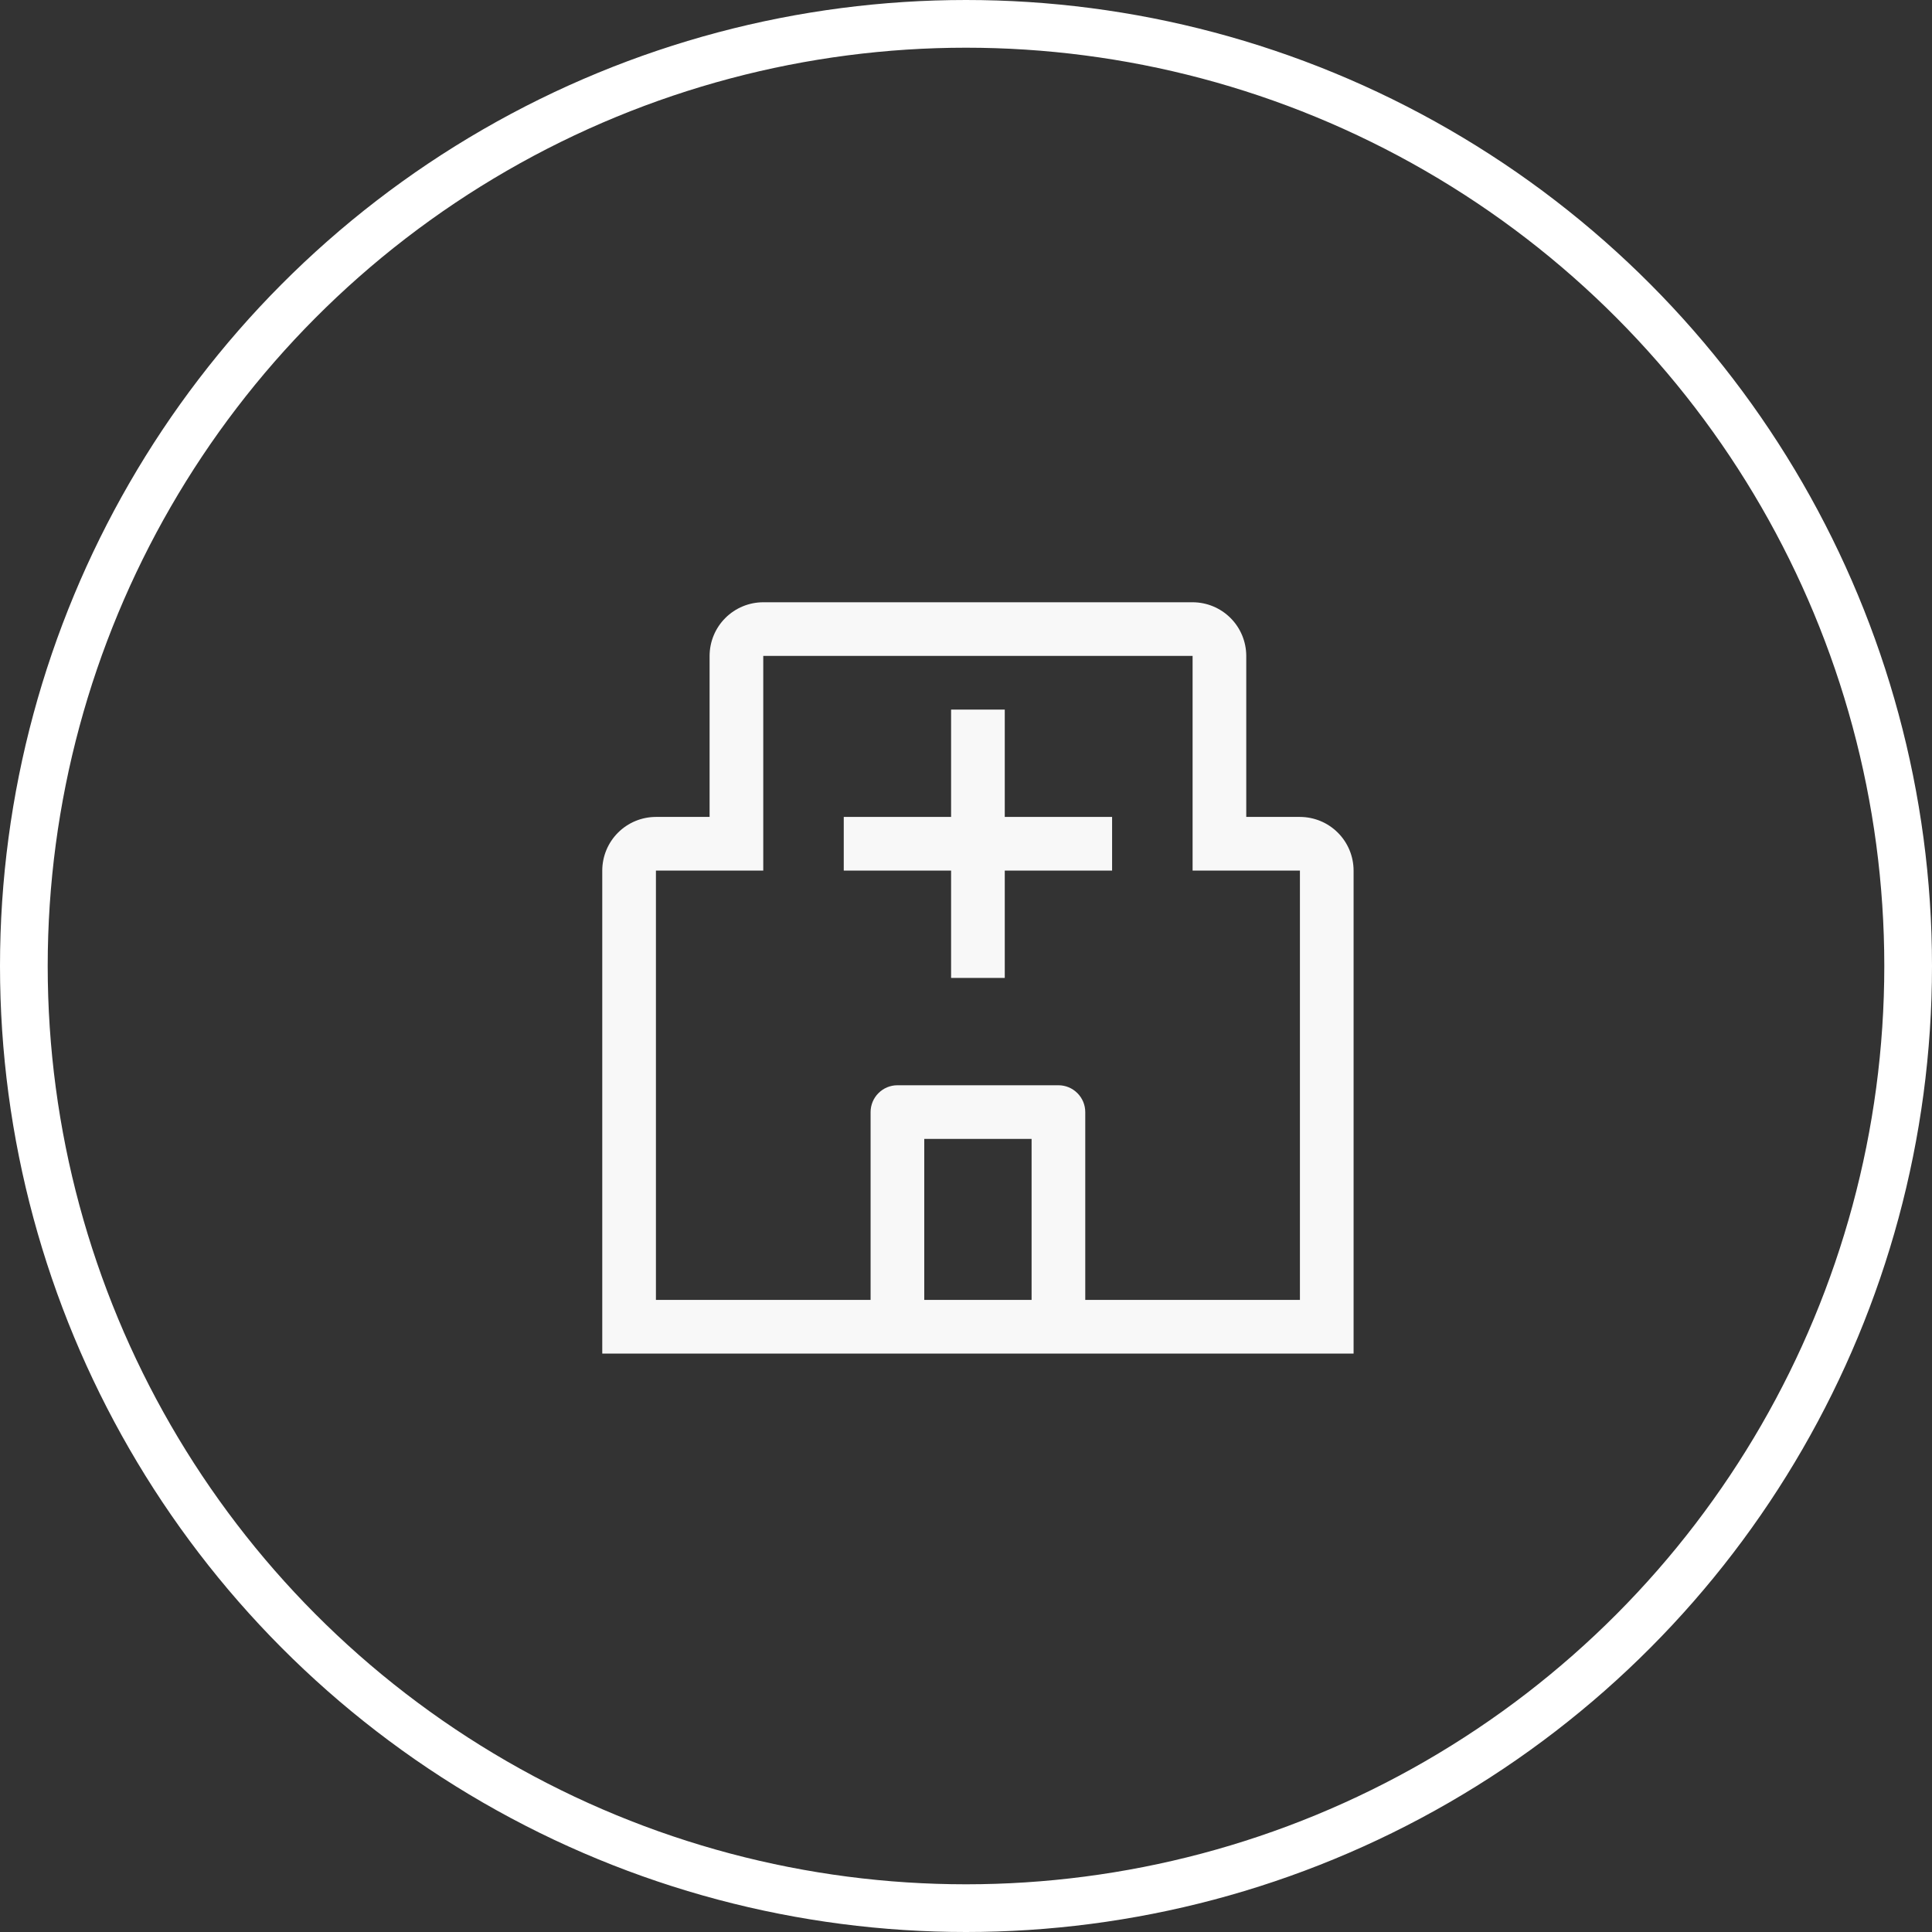
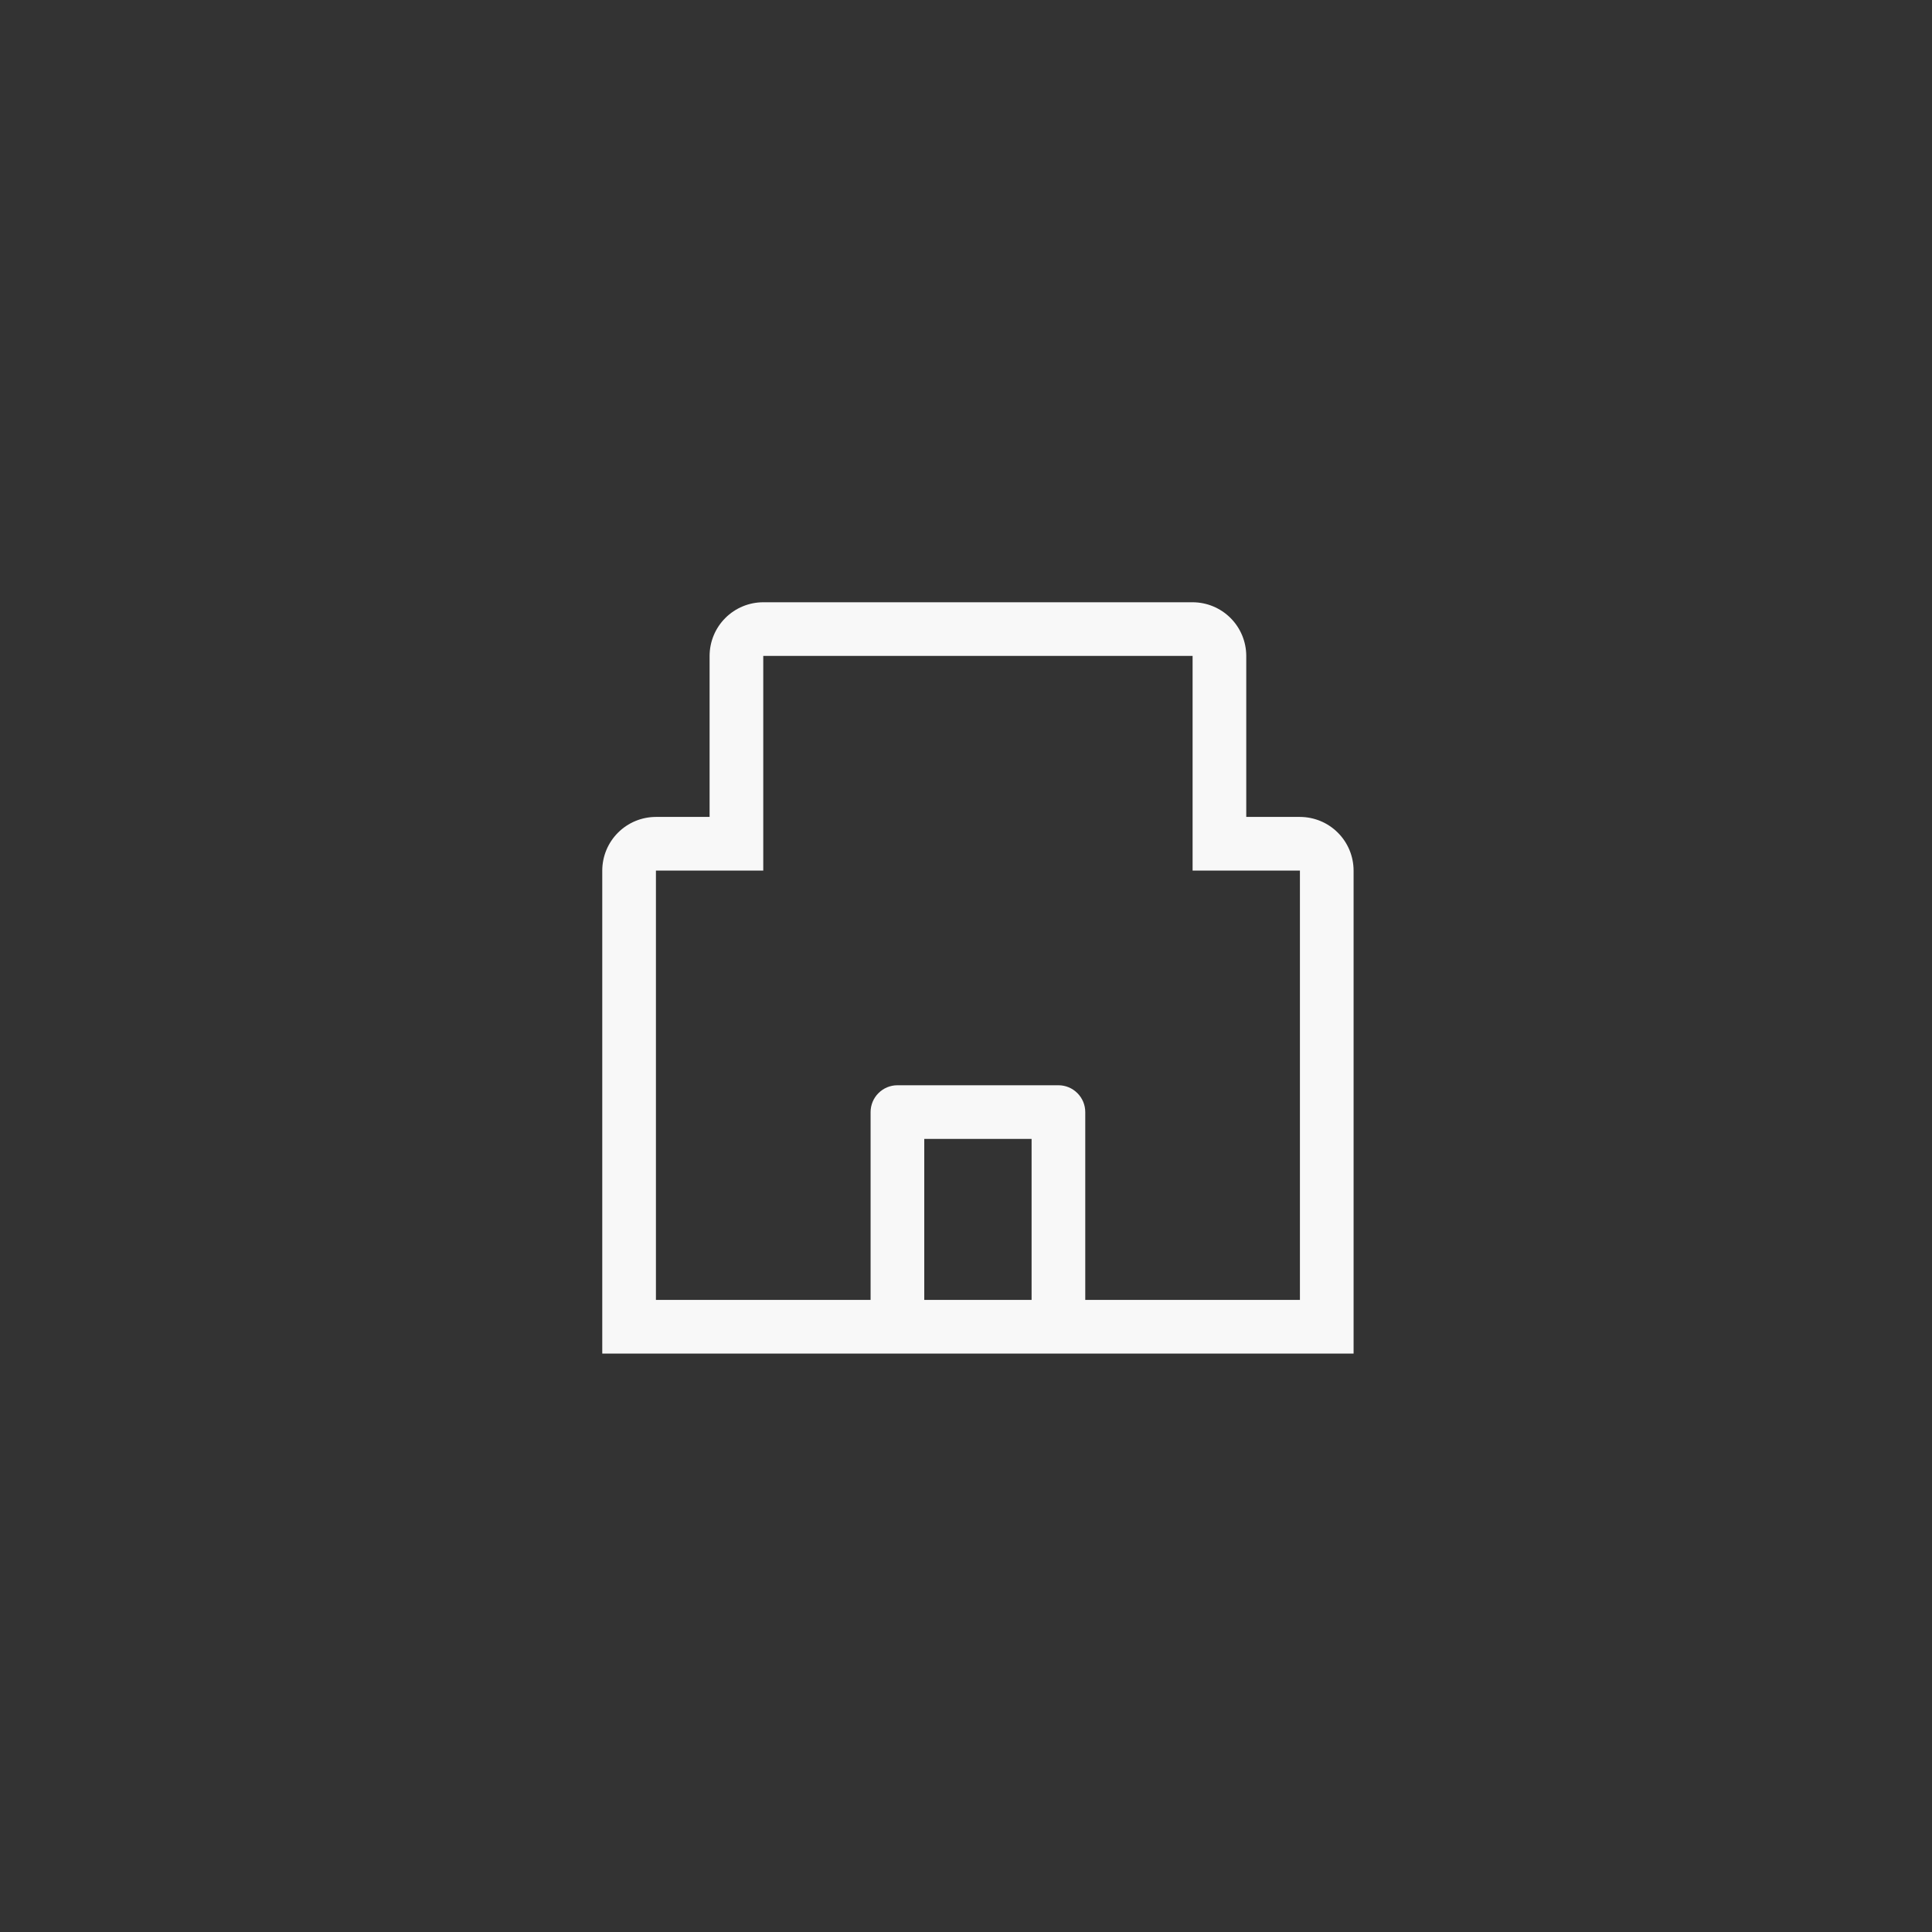
<svg xmlns="http://www.w3.org/2000/svg" width="81" height="81" viewBox="0 0 81 81" fill="none">
  <rect x="0" y="0" width="81" height="81" fill="#333333" stroke="none" />
-   <circle cx="40.5" cy="40.5" r="39.5" stroke="white" stroke-width="2" />
-   <path d="M46.625 34.25H42.125V29.75H39.875V34.25H35.375V36.5H39.875V41H42.125V36.5H46.625V34.25Z" fill="#F8F8F8" />
  <path d="M54.5 34.25H52.25V27.5C52.249 26.903 52.012 26.331 51.59 25.91C51.169 25.488 50.597 25.251 50 25.25H32C31.403 25.251 30.831 25.488 30.41 25.91C29.988 26.331 29.751 26.903 29.75 27.5V34.25H27.5C26.903 34.251 26.331 34.488 25.91 34.91C25.488 35.331 25.251 35.903 25.25 36.5V56.75H56.75V36.5C56.749 35.903 56.512 35.331 56.09 34.91C55.669 34.488 55.097 34.251 54.5 34.25ZM38.75 54.5V47.75H43.25V54.5H38.75ZM45.5 54.5V46.625C45.5 46.327 45.382 46.041 45.17 45.83C44.959 45.618 44.673 45.5 44.375 45.5H37.625C37.327 45.5 37.041 45.618 36.83 45.83C36.618 46.041 36.5 46.327 36.5 46.625V54.5H27.5V36.5H32V27.5H50V36.5H54.5V54.5H45.5Z" fill="#F8F8F8" />
</svg>